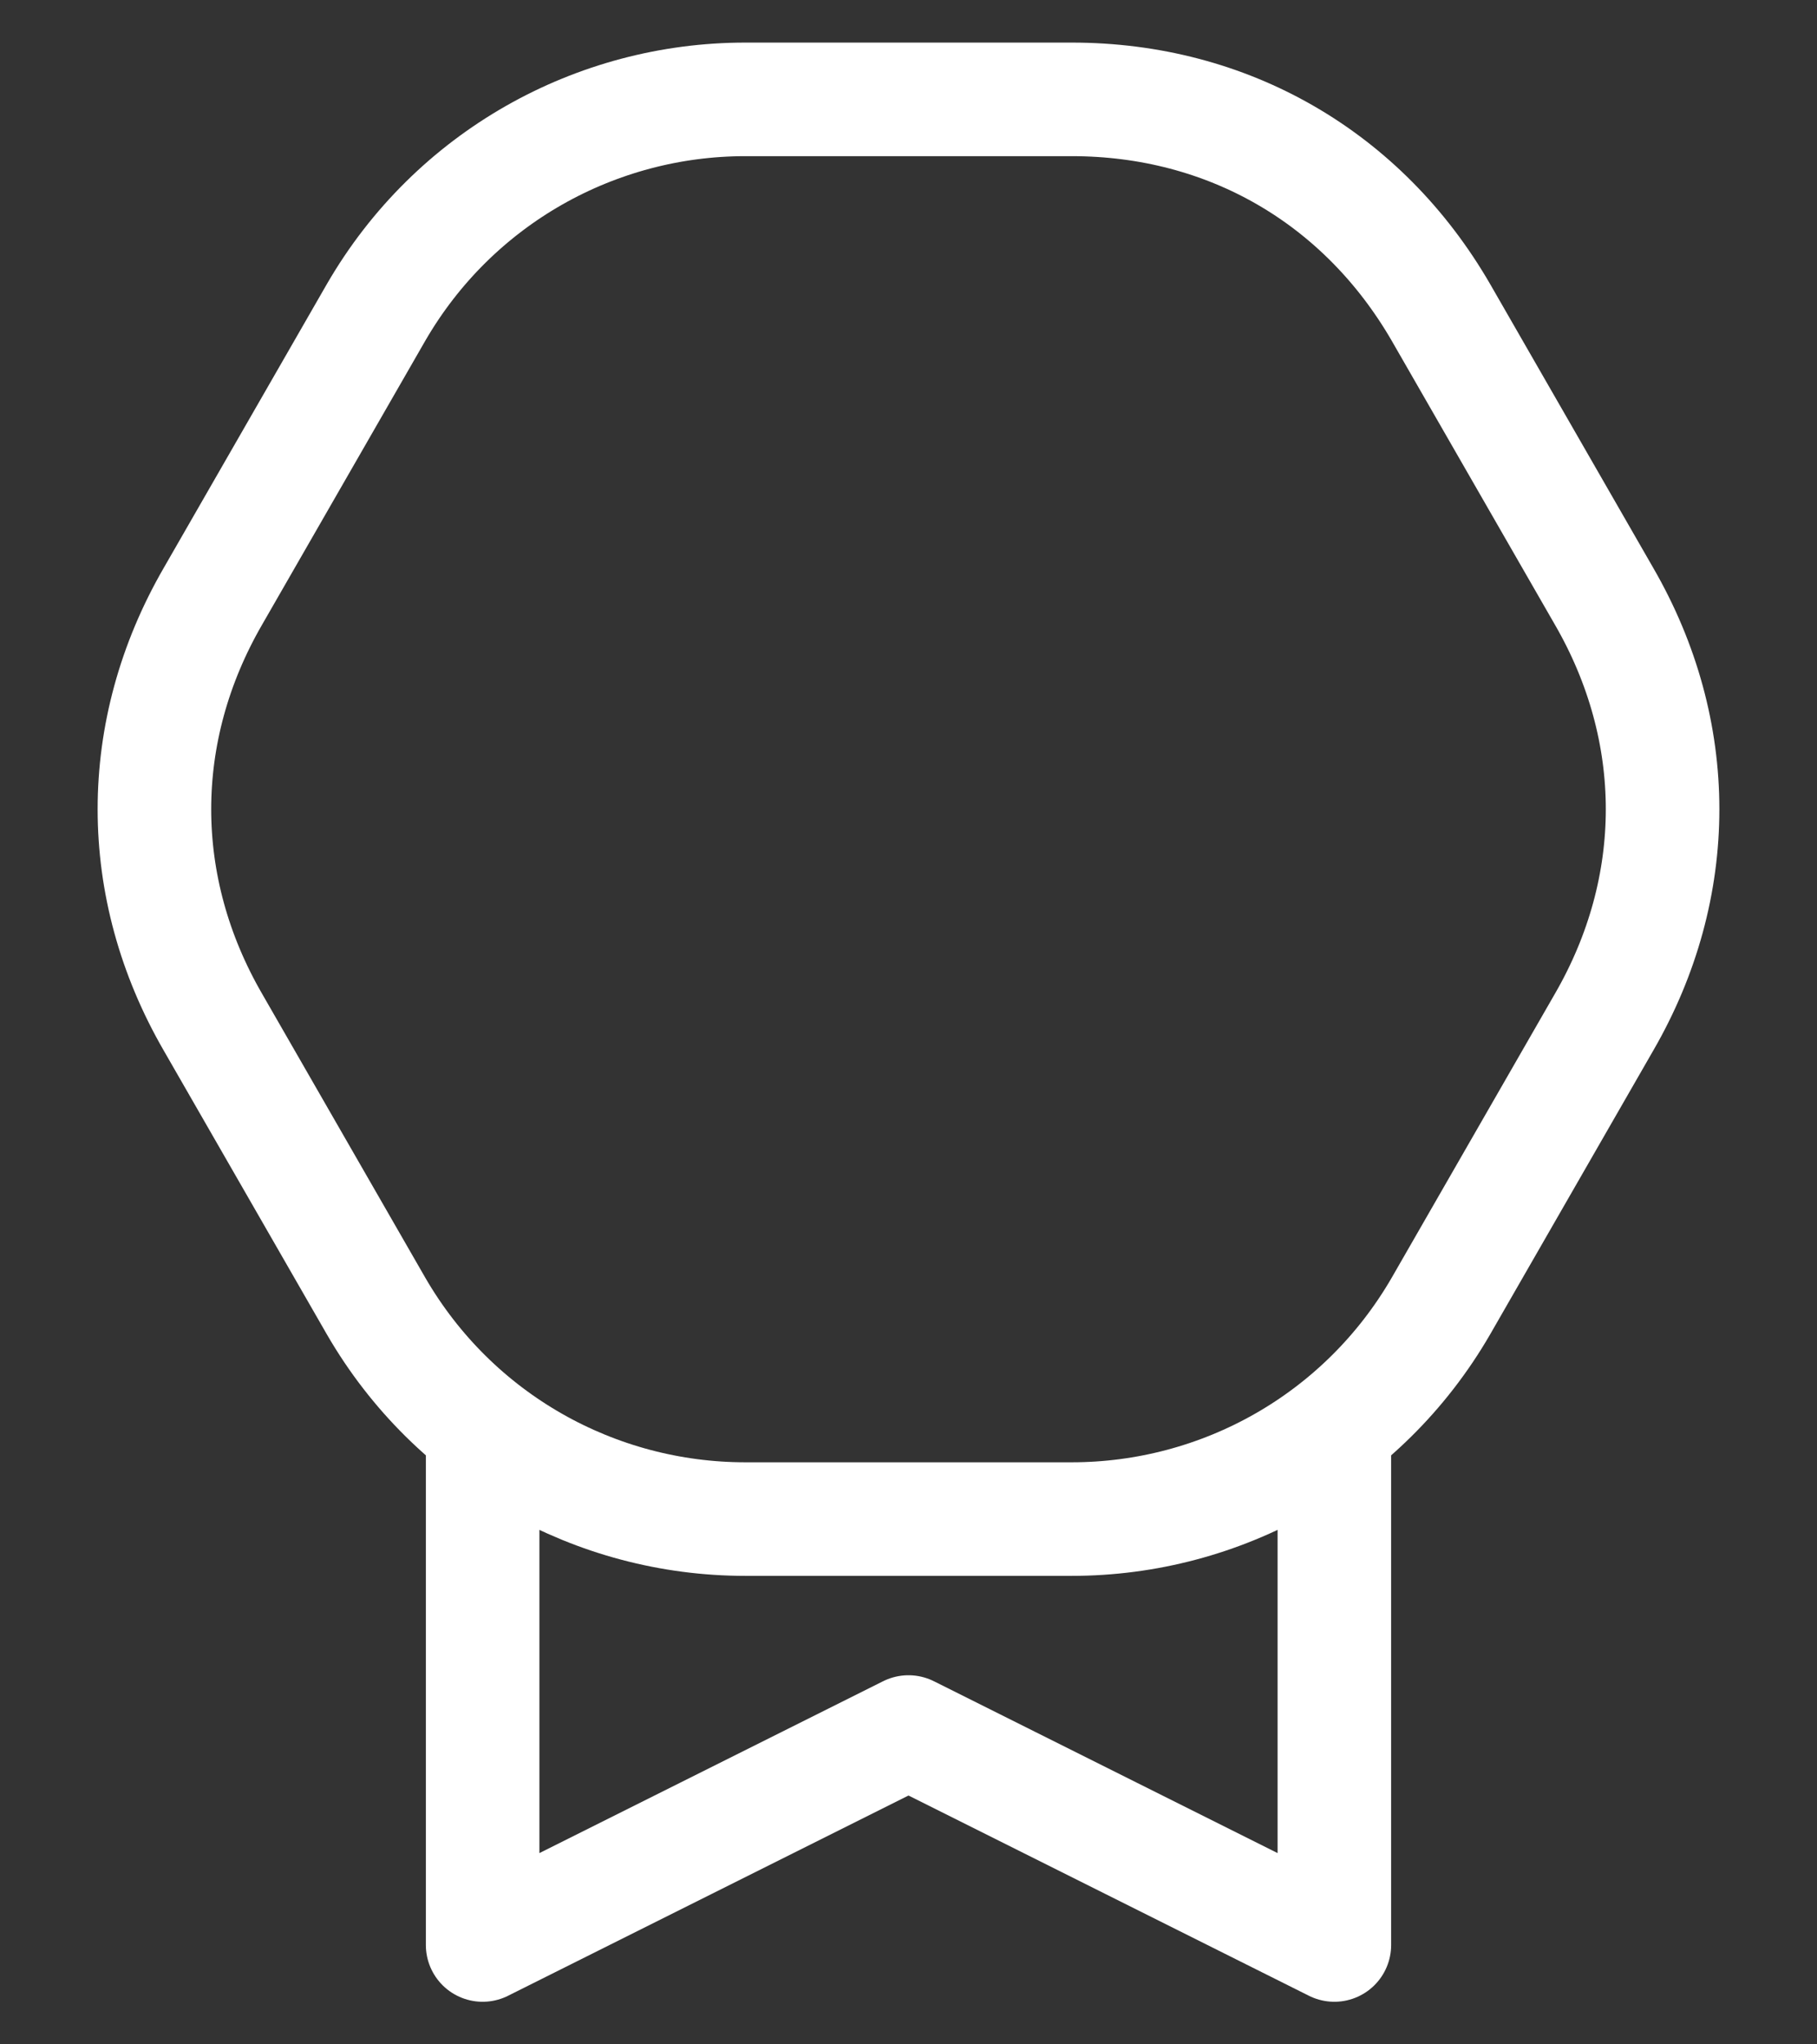
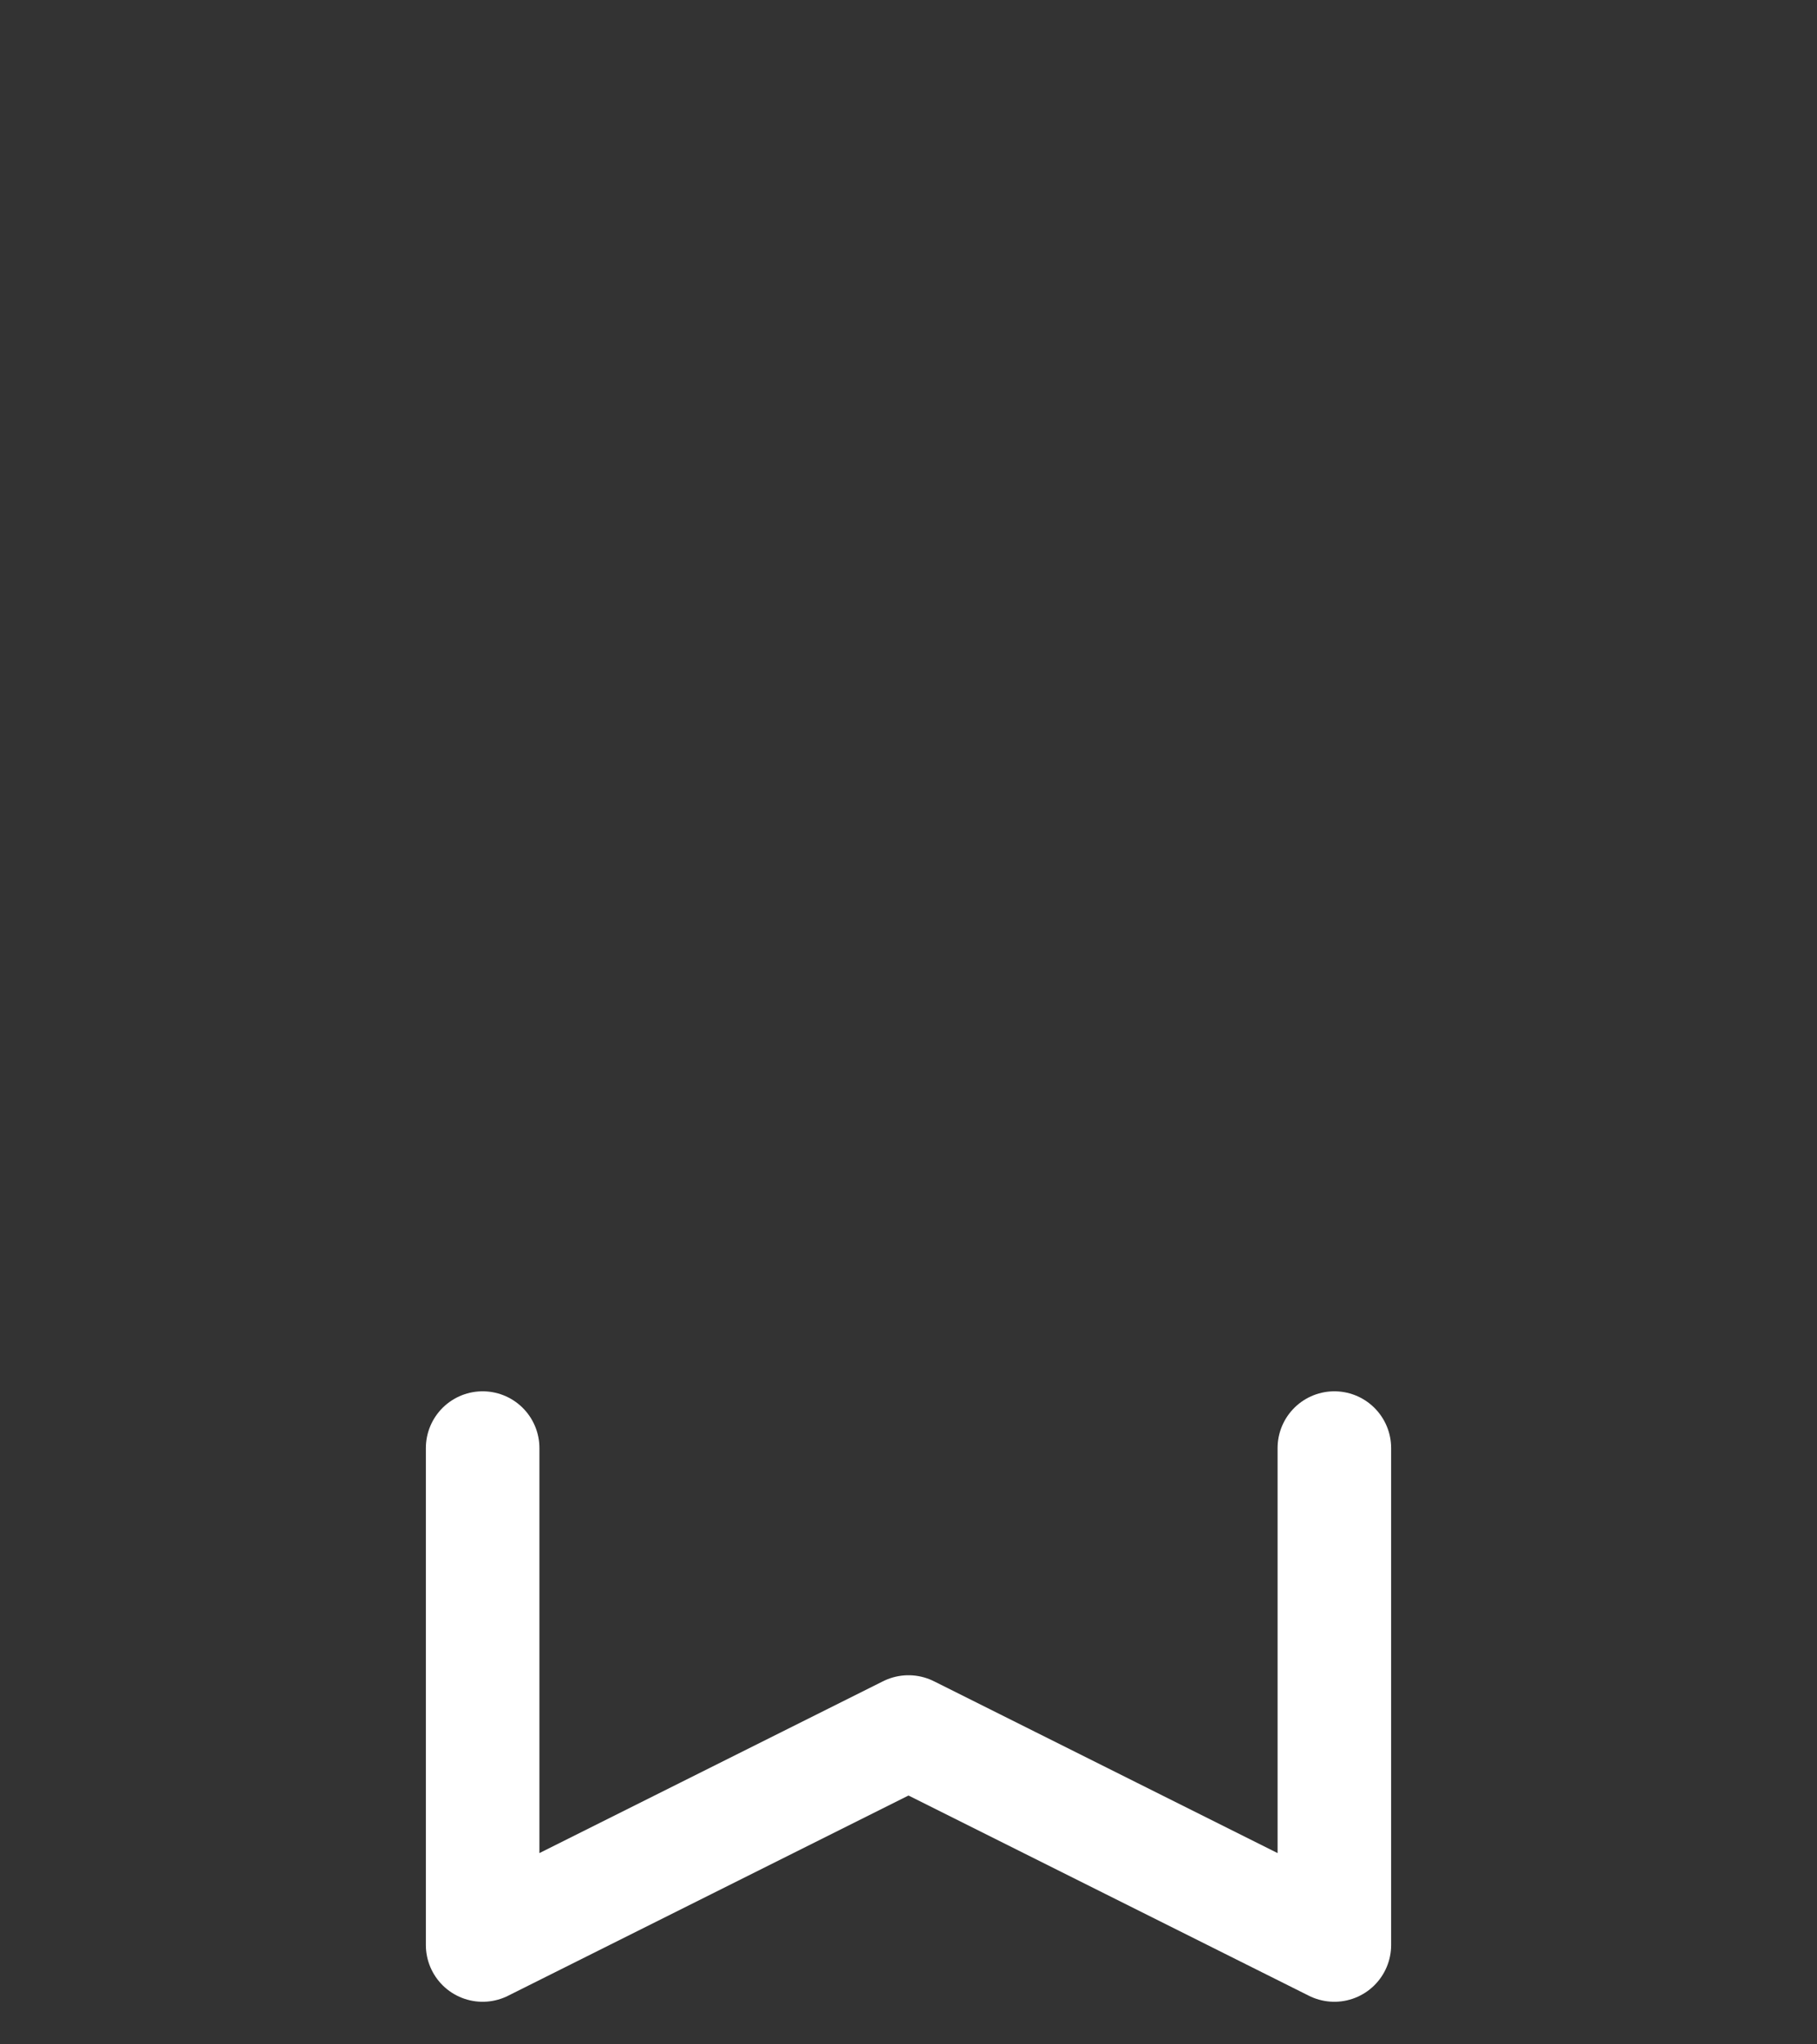
<svg xmlns="http://www.w3.org/2000/svg" width="16" height="18" viewBox="0 0 16 18" fill="none">
  <rect x="0" y="0" width="16" height="18" fill="#333333" stroke="none" />
  <path d="M11.75 12.75V17.125L8 15.25L4.25 17.125V12.75" stroke="white" stroke-miterlimit="10" stroke-linecap="round" stroke-linejoin="round" />
-   <path d="M9.438 0.875H6.562C5.25 0.875 4 1.562 3.312 2.75L1.875 5.25C1.188 6.438 1.188 7.812 1.875 9L3.312 11.5C4 12.688 5.25 13.375 6.562 13.375H9.438C10.75 13.375 12 12.688 12.688 11.5L14.125 9C14.812 7.812 14.812 6.438 14.125 5.25L12.688 2.75C12 1.562 10.812 0.875 9.438 0.875Z" stroke="white" stroke-miterlimit="10" stroke-linecap="round" stroke-linejoin="round" />
</svg>